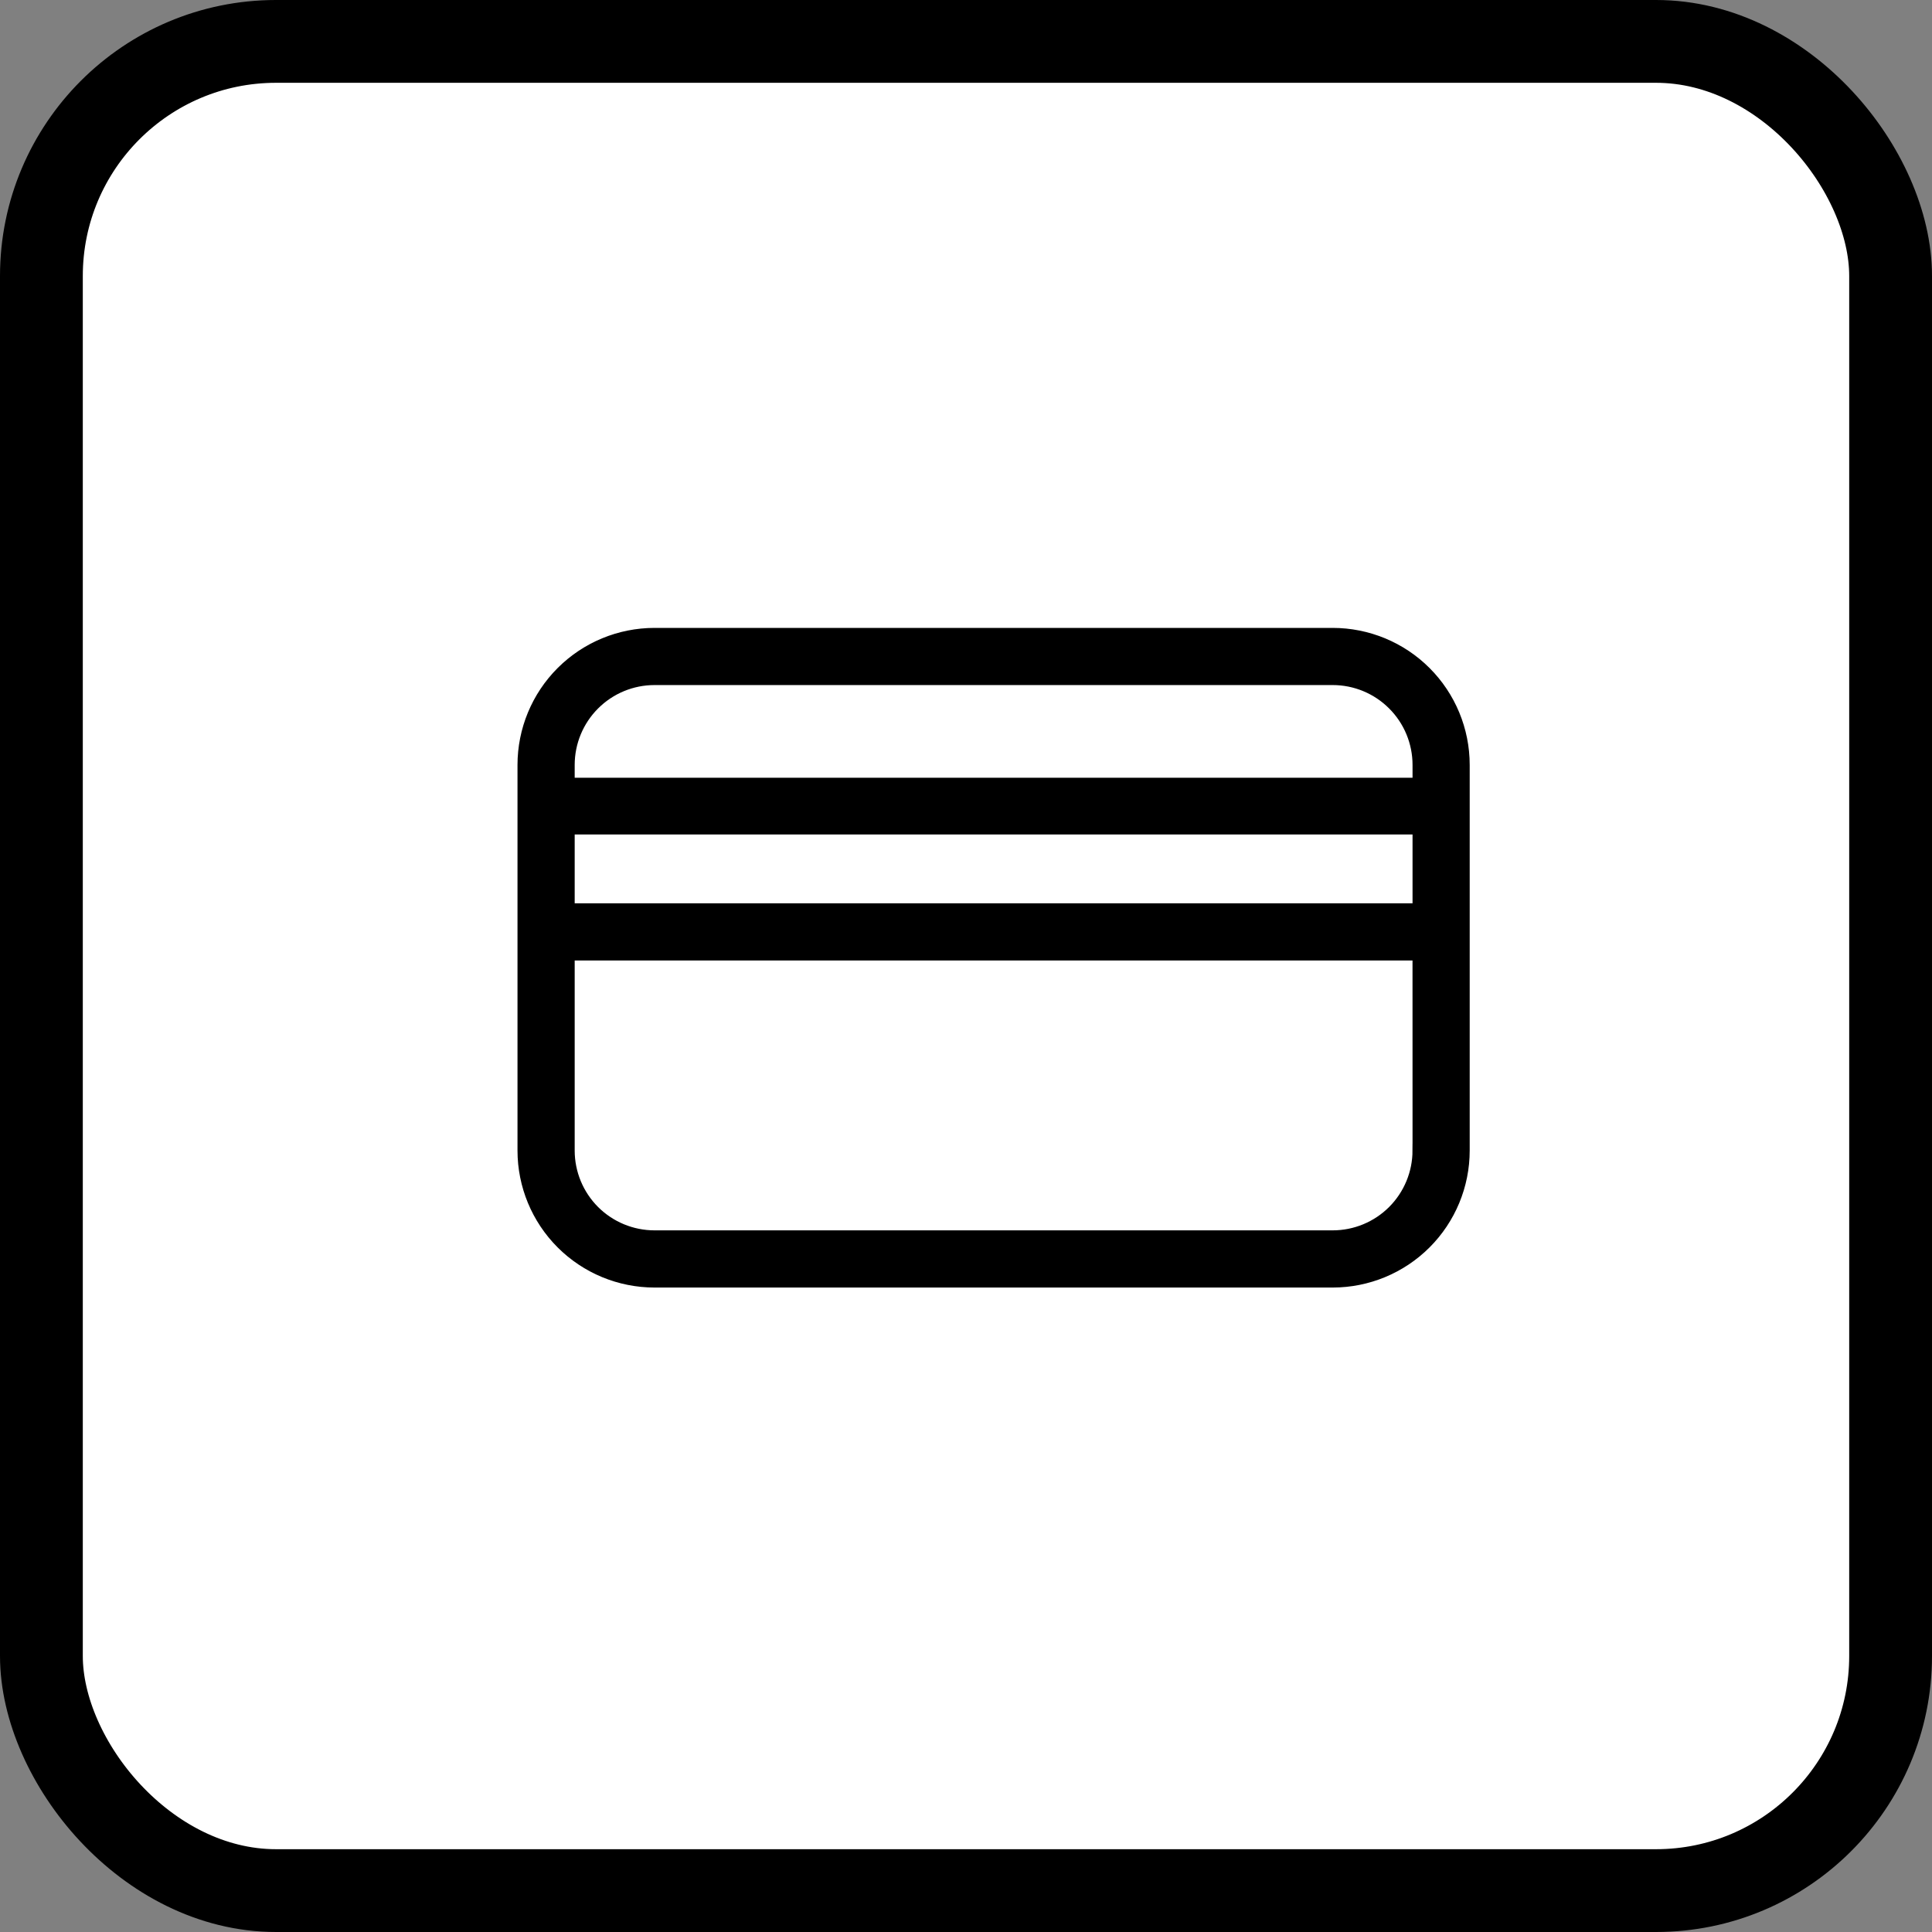
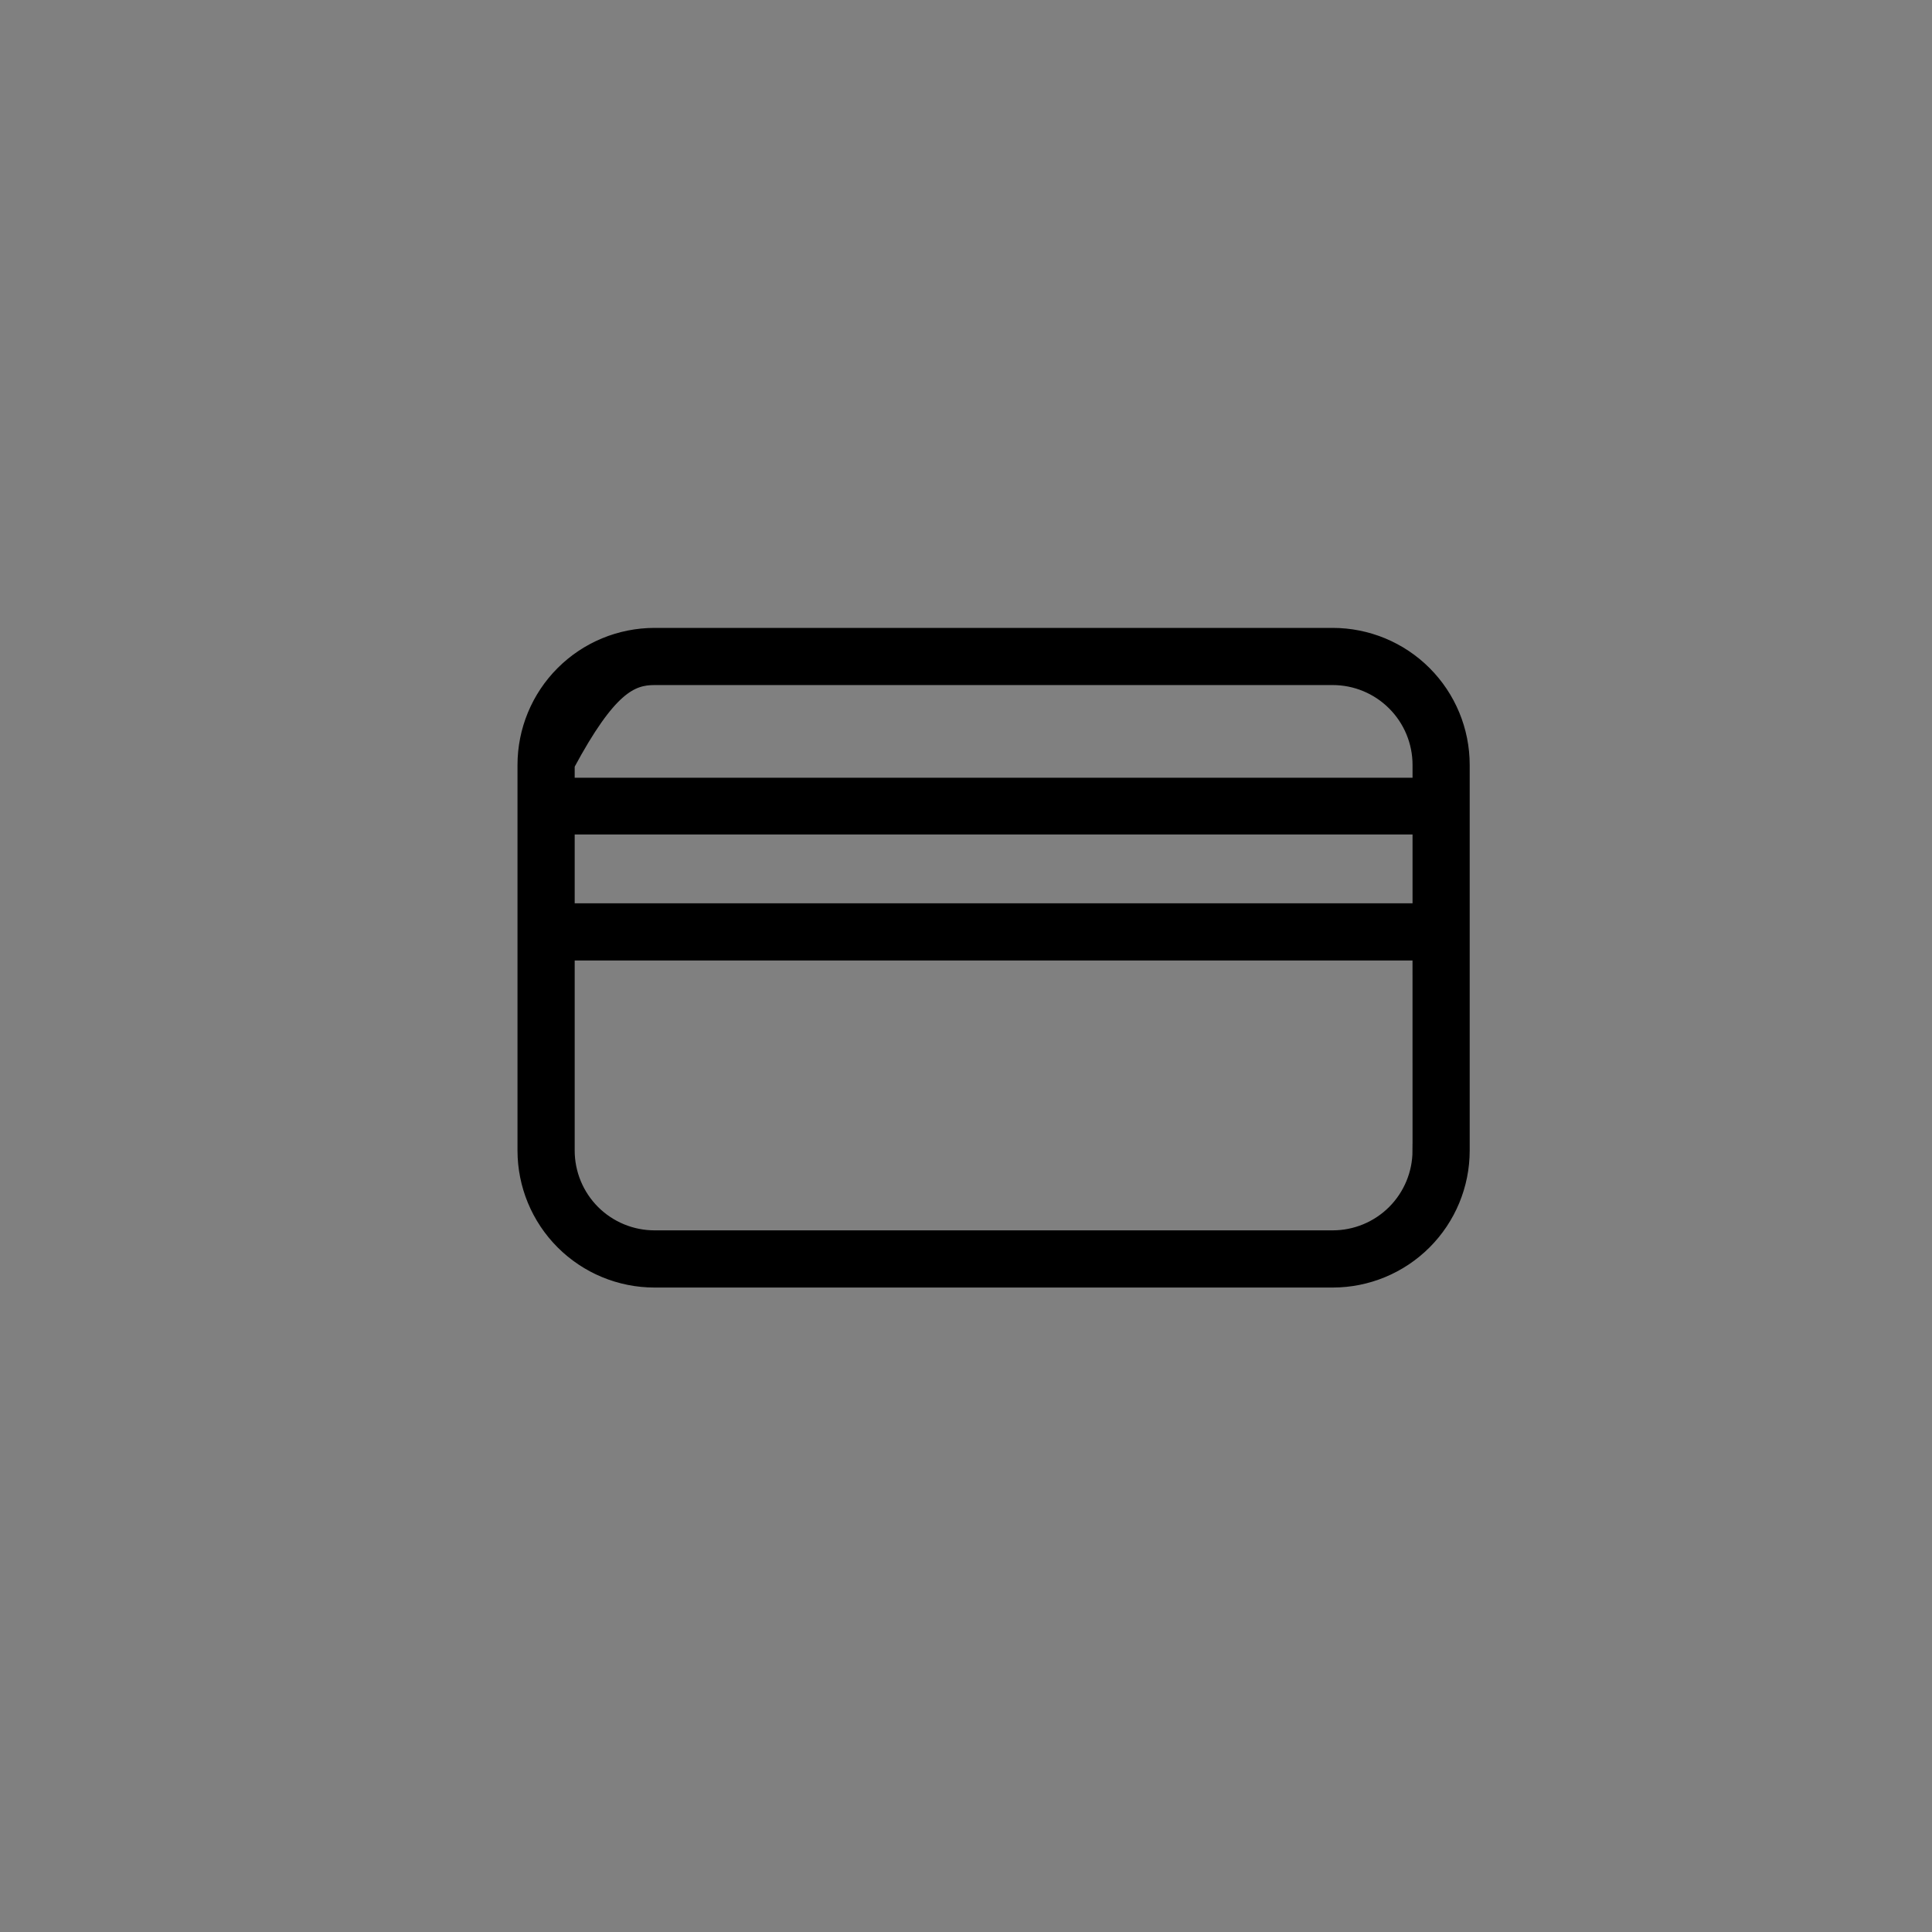
<svg xmlns="http://www.w3.org/2000/svg" width="70" height="70" viewBox="0 0 70 70" fill="none">
  <rect x="0" y="0" width="70" height="70" fill="#808080" stroke="none" />
-   <rect x="1.5" y="1.5" width="67" height="67" rx="8.5" fill="white" stroke="black" stroke-width="3" />
-   <path d="M53 41.685V27.715C53 26.464 52.503 25.265 51.619 24.381C50.735 23.497 49.536 23 48.285 23H23.715C22.464 23 21.265 23.497 20.381 24.381C19.497 25.265 19 26.464 19 27.715V41.685C19 42.936 19.497 44.135 20.381 45.019C21.265 45.903 22.464 46.4 23.715 46.4H48.285C49.536 46.4 50.735 45.903 51.619 45.019C52.503 44.135 53 42.936 53 41.685ZM51.429 41.685H51.428C51.428 42.519 51.097 43.318 50.508 43.908C49.919 44.497 49.119 44.828 48.286 44.828H23.715C22.881 44.828 22.082 44.497 21.492 43.908C20.903 43.318 20.572 42.519 20.572 41.685V34.55H51.428L51.429 41.685ZM51.429 32.979L20.572 32.979V29.985H51.429V32.979ZM51.429 28.429L20.572 28.429V27.714C20.572 26.881 20.903 26.081 21.493 25.492C22.082 24.902 22.882 24.571 23.715 24.571H48.286C49.12 24.571 49.919 24.902 50.508 25.492C51.098 26.081 51.429 26.881 51.429 27.714L51.429 28.429Z" fill="black" stroke="black" stroke-width="0.5" />
+   <path d="M53 41.685V27.715C53 26.464 52.503 25.265 51.619 24.381C50.735 23.497 49.536 23 48.285 23H23.715C22.464 23 21.265 23.497 20.381 24.381C19.497 25.265 19 26.464 19 27.715V41.685C19 42.936 19.497 44.135 20.381 45.019C21.265 45.903 22.464 46.4 23.715 46.4H48.285C49.536 46.4 50.735 45.903 51.619 45.019C52.503 44.135 53 42.936 53 41.685ZM51.429 41.685H51.428C51.428 42.519 51.097 43.318 50.508 43.908C49.919 44.497 49.119 44.828 48.286 44.828H23.715C22.881 44.828 22.082 44.497 21.492 43.908C20.903 43.318 20.572 42.519 20.572 41.685V34.55H51.428L51.429 41.685ZM51.429 32.979L20.572 32.979V29.985H51.429V32.979ZM51.429 28.429L20.572 28.429V27.714C22.082 24.902 22.882 24.571 23.715 24.571H48.286C49.12 24.571 49.919 24.902 50.508 25.492C51.098 26.081 51.429 26.881 51.429 27.714L51.429 28.429Z" fill="black" stroke="black" stroke-width="0.5" />
</svg>